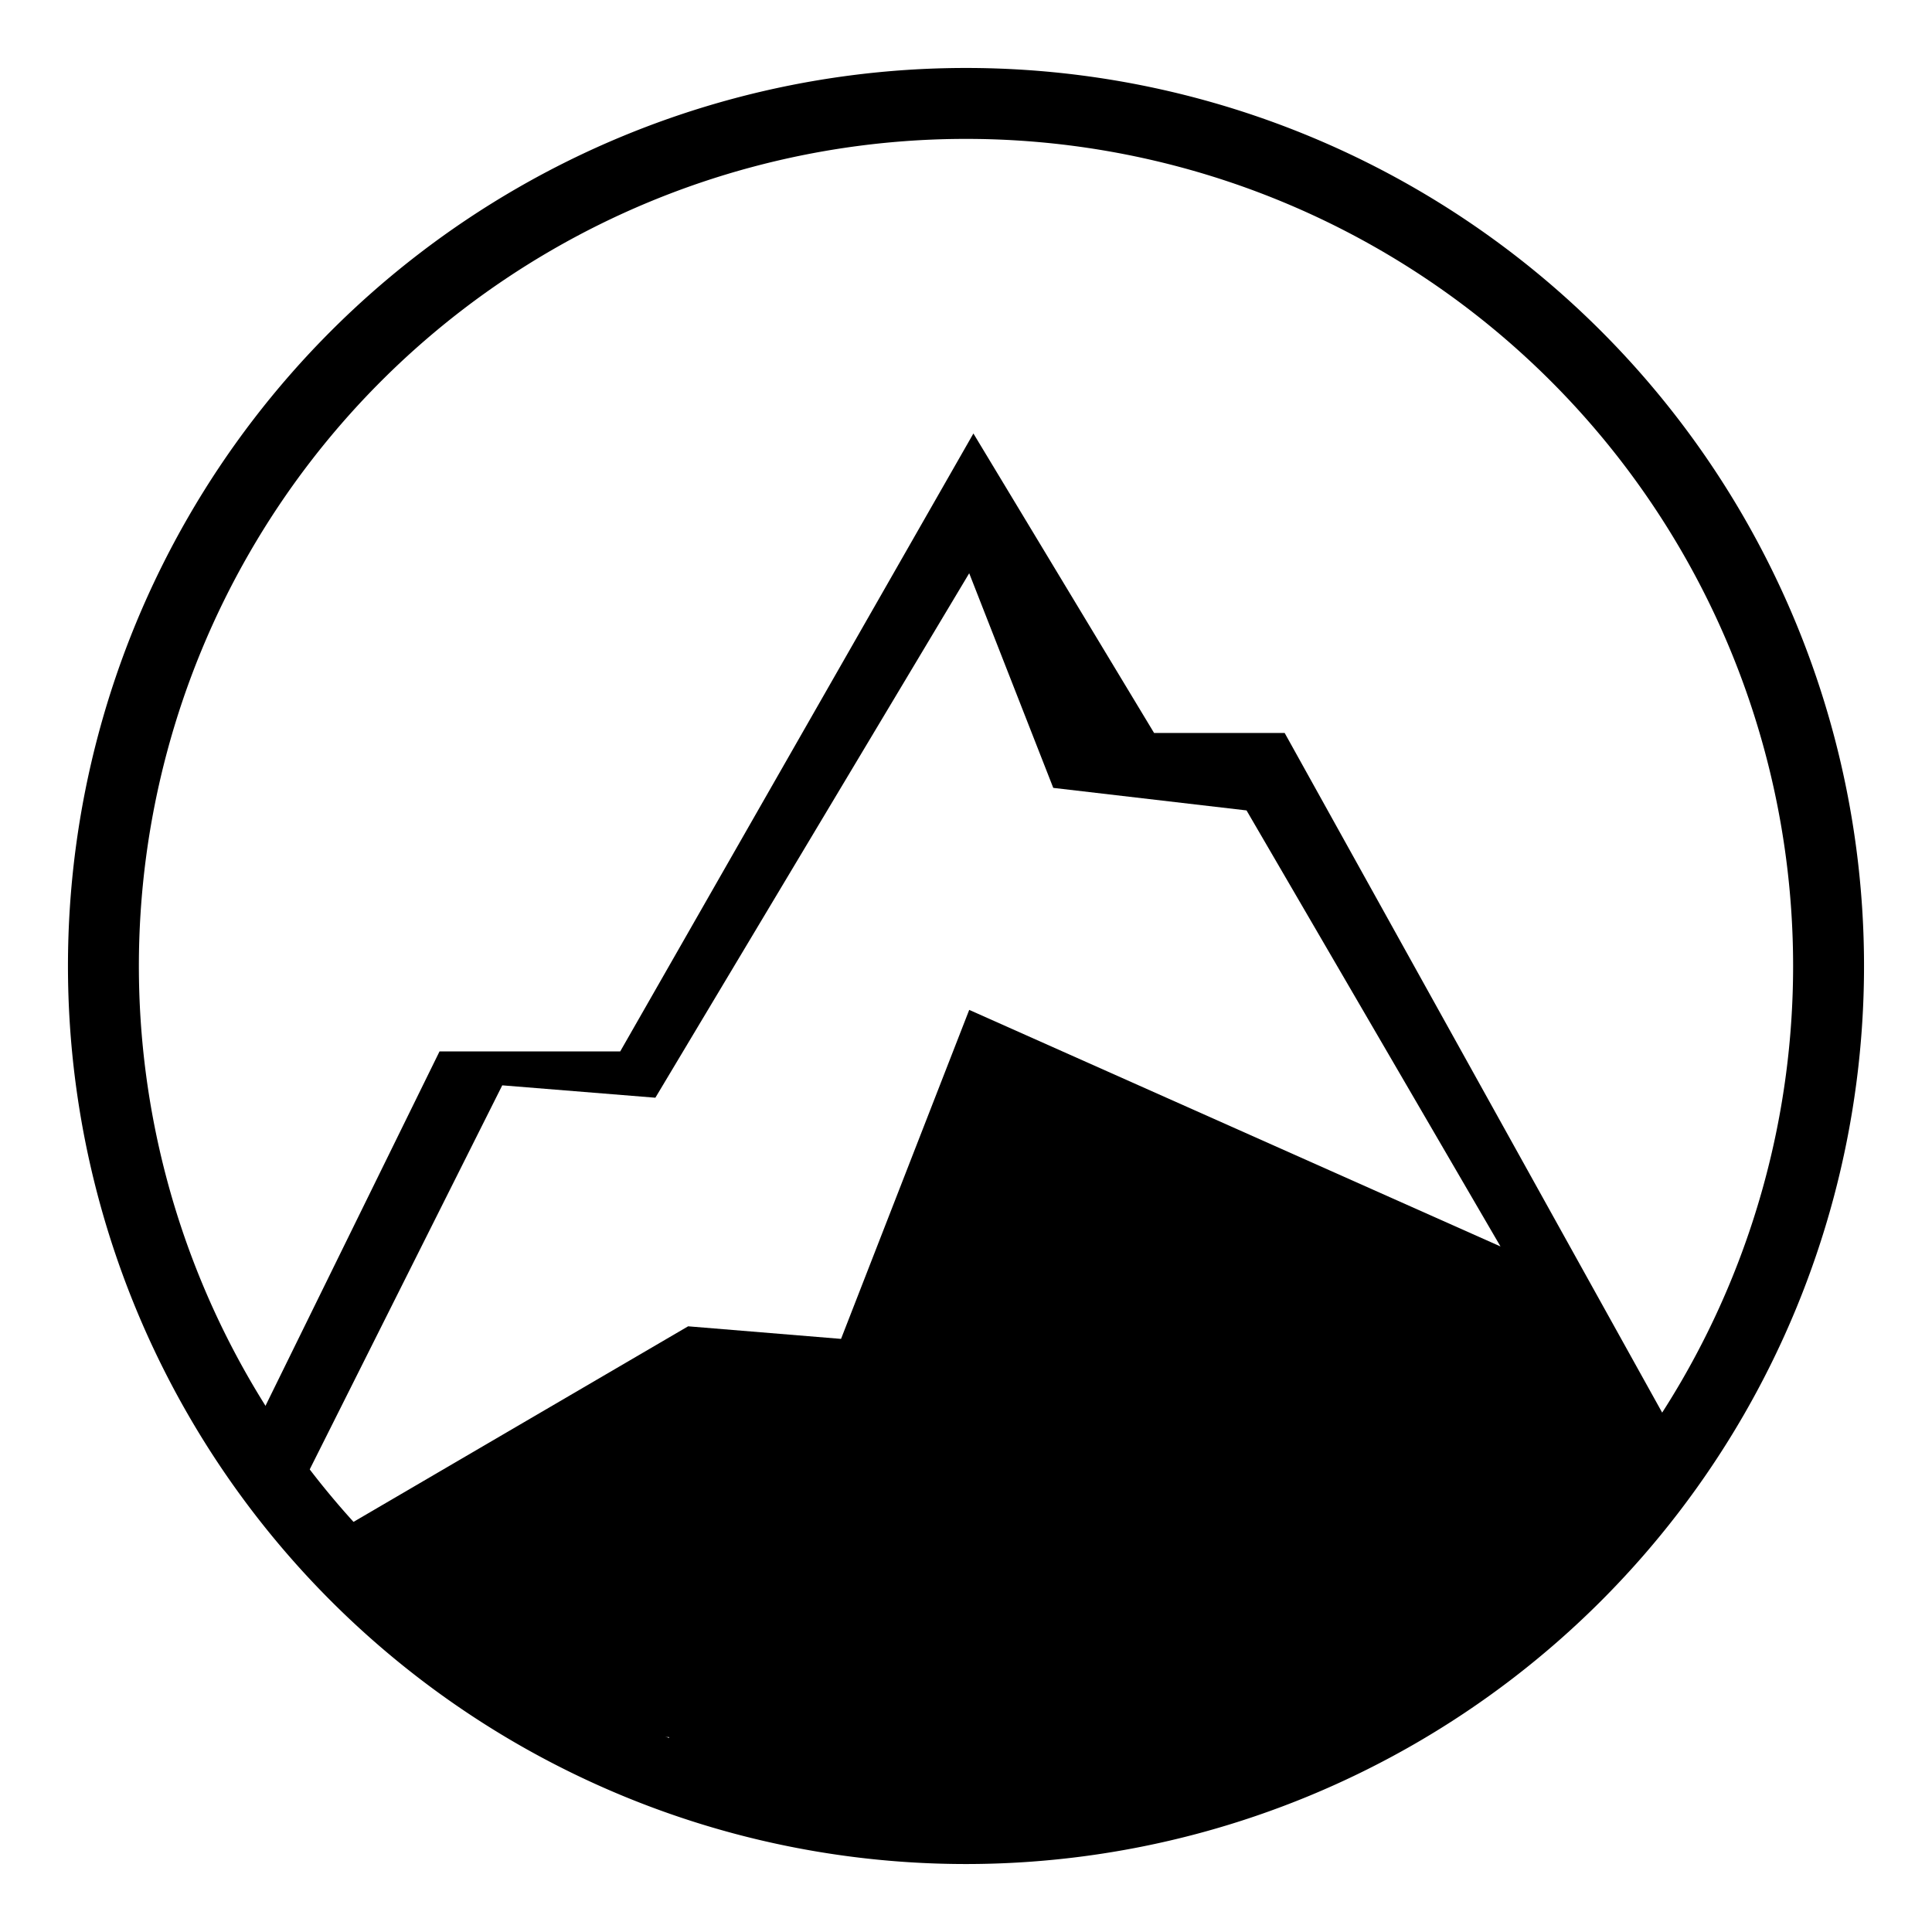
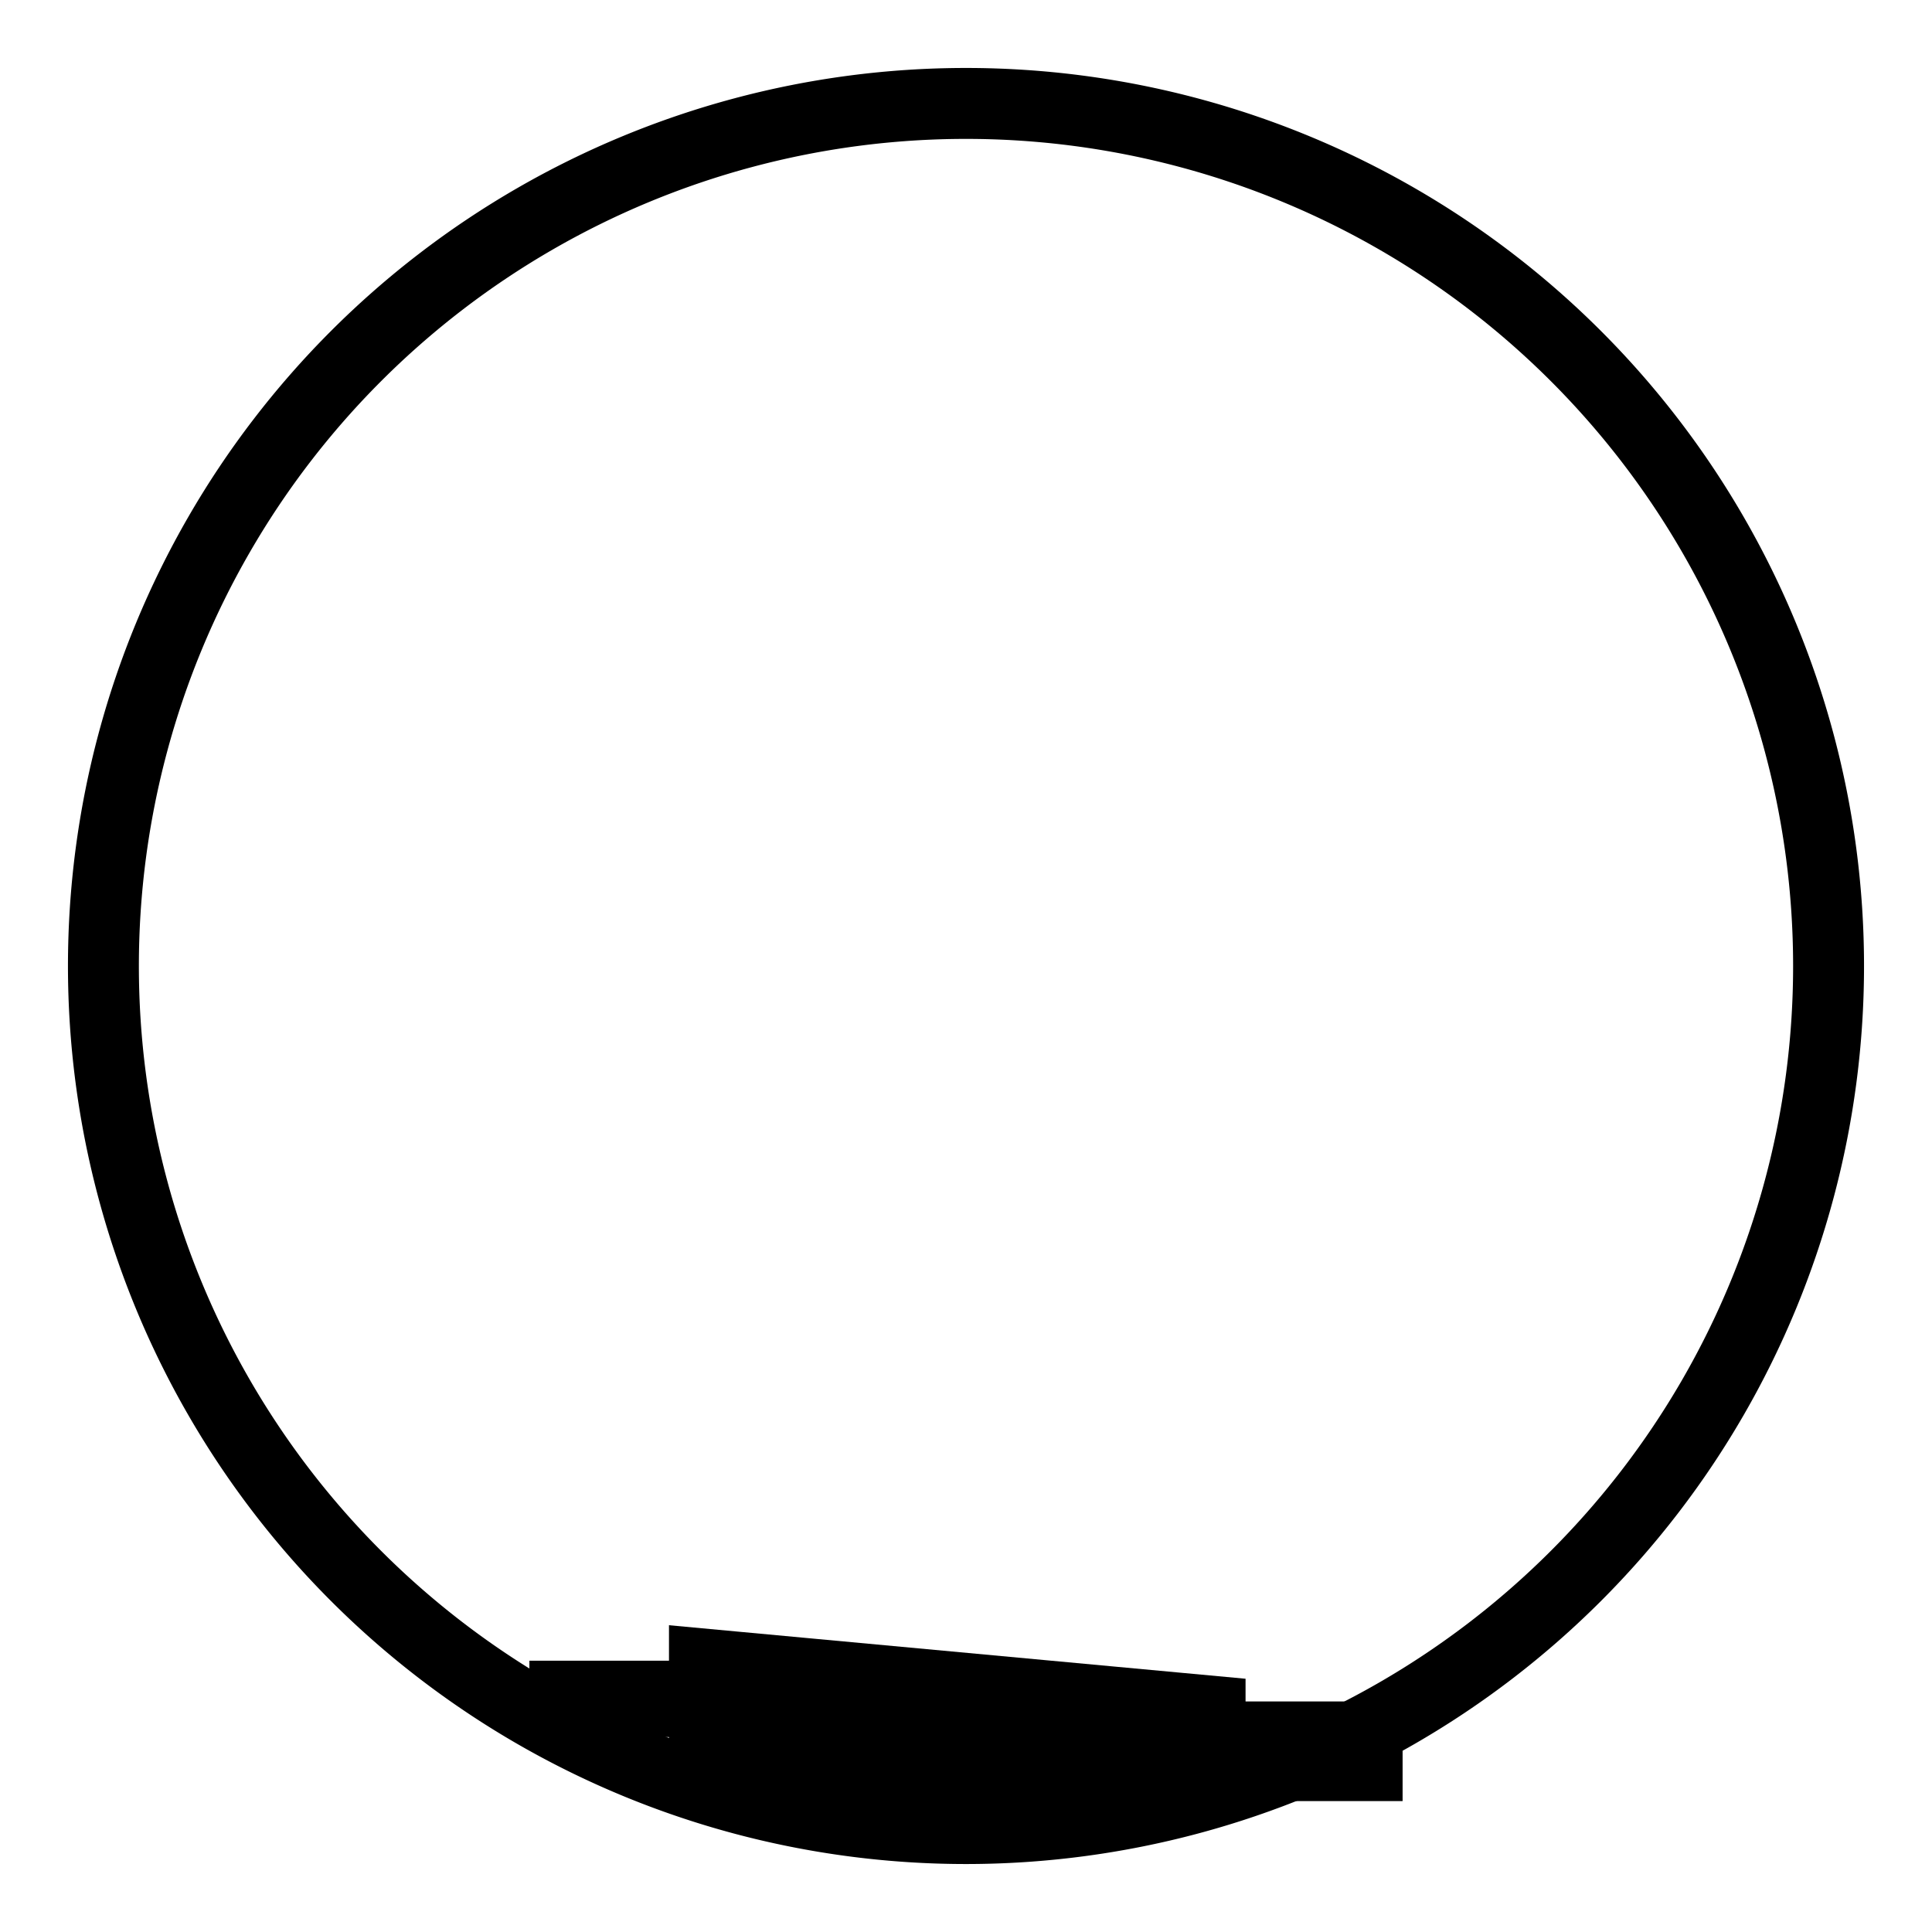
<svg xmlns="http://www.w3.org/2000/svg" viewBox="0 0 156.351 156.351" height="156.351" width="156.351" id="svg1" version="1.1">
  <defs id="defs1" />
  <g transform="translate(-260.659,-188.491)" id="layer-MC0">
    <path d="m 338.834,194.645 a 72.021,72.021 0 0 0 -72.021,72.021 72.021,72.021 0 0 0 72.021,72.021 72.021,72.021 0 0 0 72.021,-72.021 72.021,72.021 0 0 0 -72.021,-72.021 z m 0,4.432 a 67.59,67.59 0 0 1 67.59,67.59 67.59,67.59 0 0 1 -67.59,67.59 67.59,67.59 0 0 1 -67.59,-67.59 67.59,67.59 0 0 1 67.59,-67.59 z" style="fill:#000000;fill-opacity:1;stroke:#000000;stroke-width:1.308;stroke-dasharray:none;stroke-opacity:1" id="path5" />
-     <path d="m 315.298,320.564 v 2.824 h -11.297 v 5.178 h 11.297 v 5.18 h 45.66 v -4.238 H 373.667 v -7.061 h -12.709 v -1.883 z" style="fill:#000000;fill-opacity:1;stroke:#000000;stroke-opacity:1" id="rect7" />
-     <path d="m 339.434,223.572 -28.582,50.006 h -14.623 l -14.262,29.041 a 67.59,67.59 0 0 0 3.576,5.146 l 15.762,-31.441 12.391,1.002 25.398,-42.443 6.803,17.369 15.641,1.824 20.551,35.287 -42.994,-19.145 -10.373,26.625 -12.375,-1.018 -27.414,16.023 a 67.59,67.59 0 0 0 14.324,12.057 h 71.889 a 67.59,67.59 0 0 0 20.557,-20.143 L 364.623,247.807 H 354.055 Z" style="fill:#000000;fill-opacity:1;fill-rule:nonzero;stroke:none;stroke-width:1.333" clip-path="none" id="path2" />
+     <path d="m 315.298,320.564 v 2.824 h -11.297 v 5.178 h 11.297 v 5.18 h 45.66 H 373.667 v -7.061 h -12.709 v -1.883 z" style="fill:#000000;fill-opacity:1;stroke:#000000;stroke-opacity:1" id="rect7" />
  </g>
</svg>